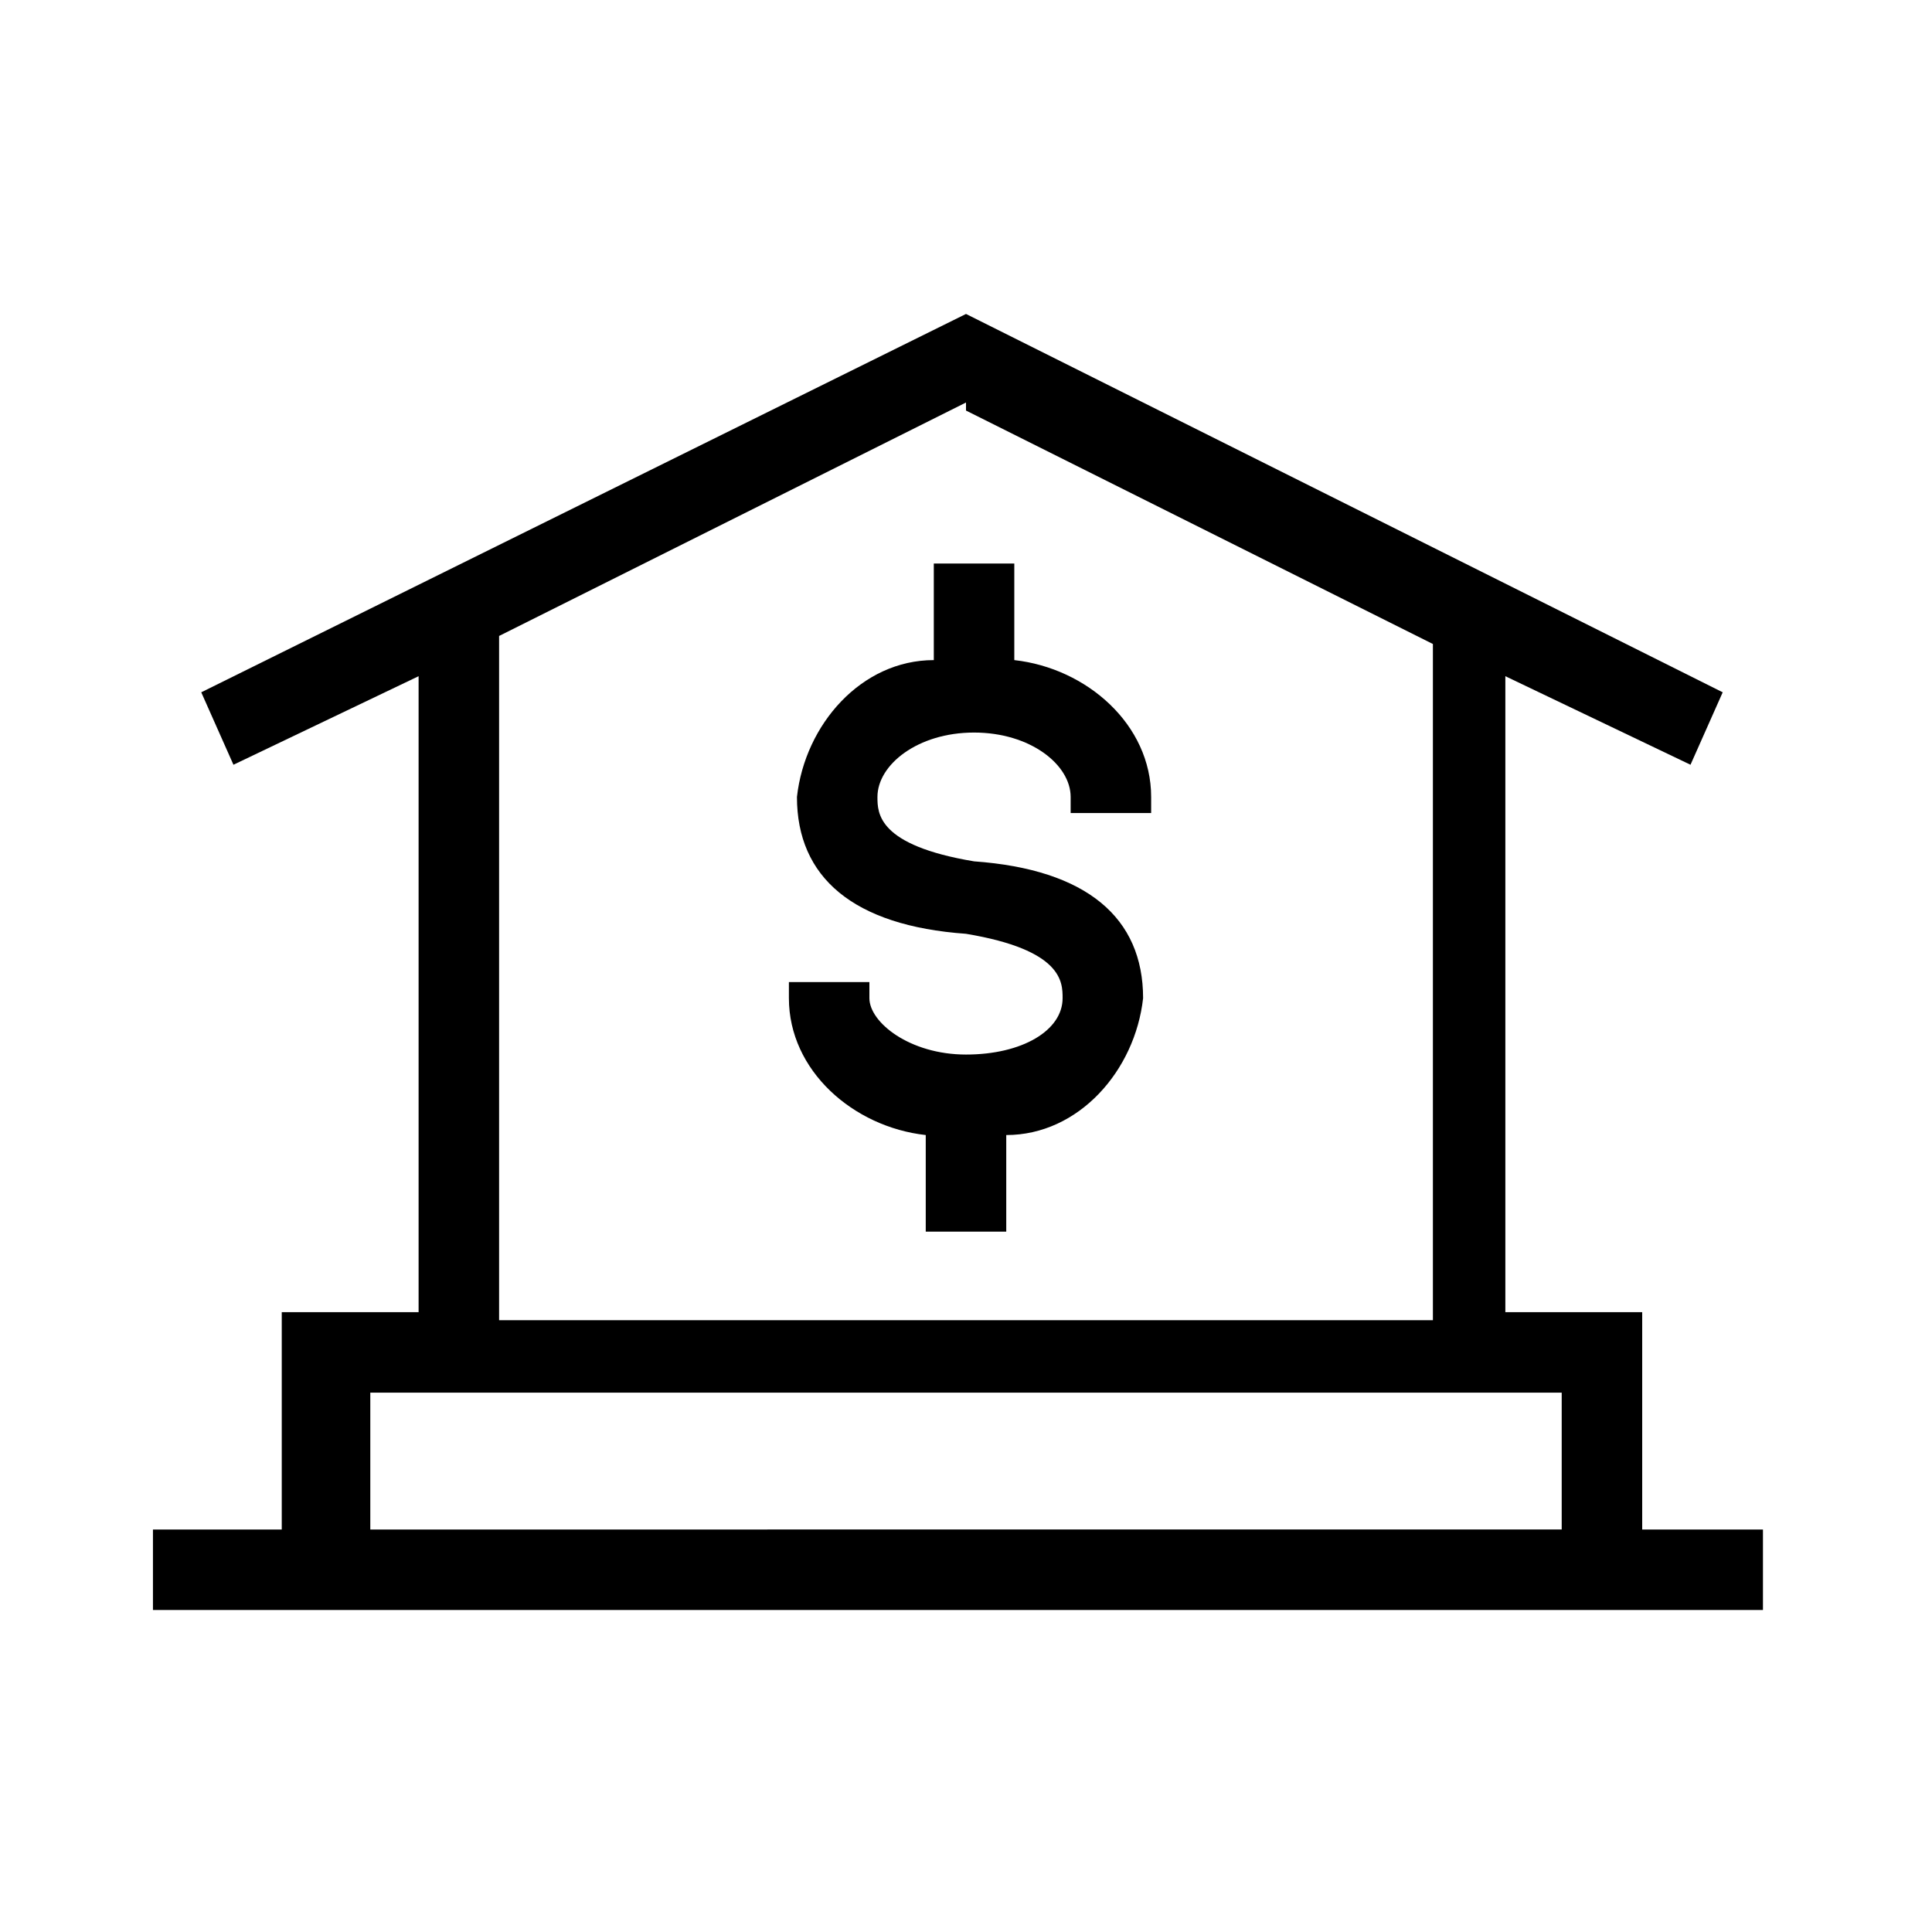
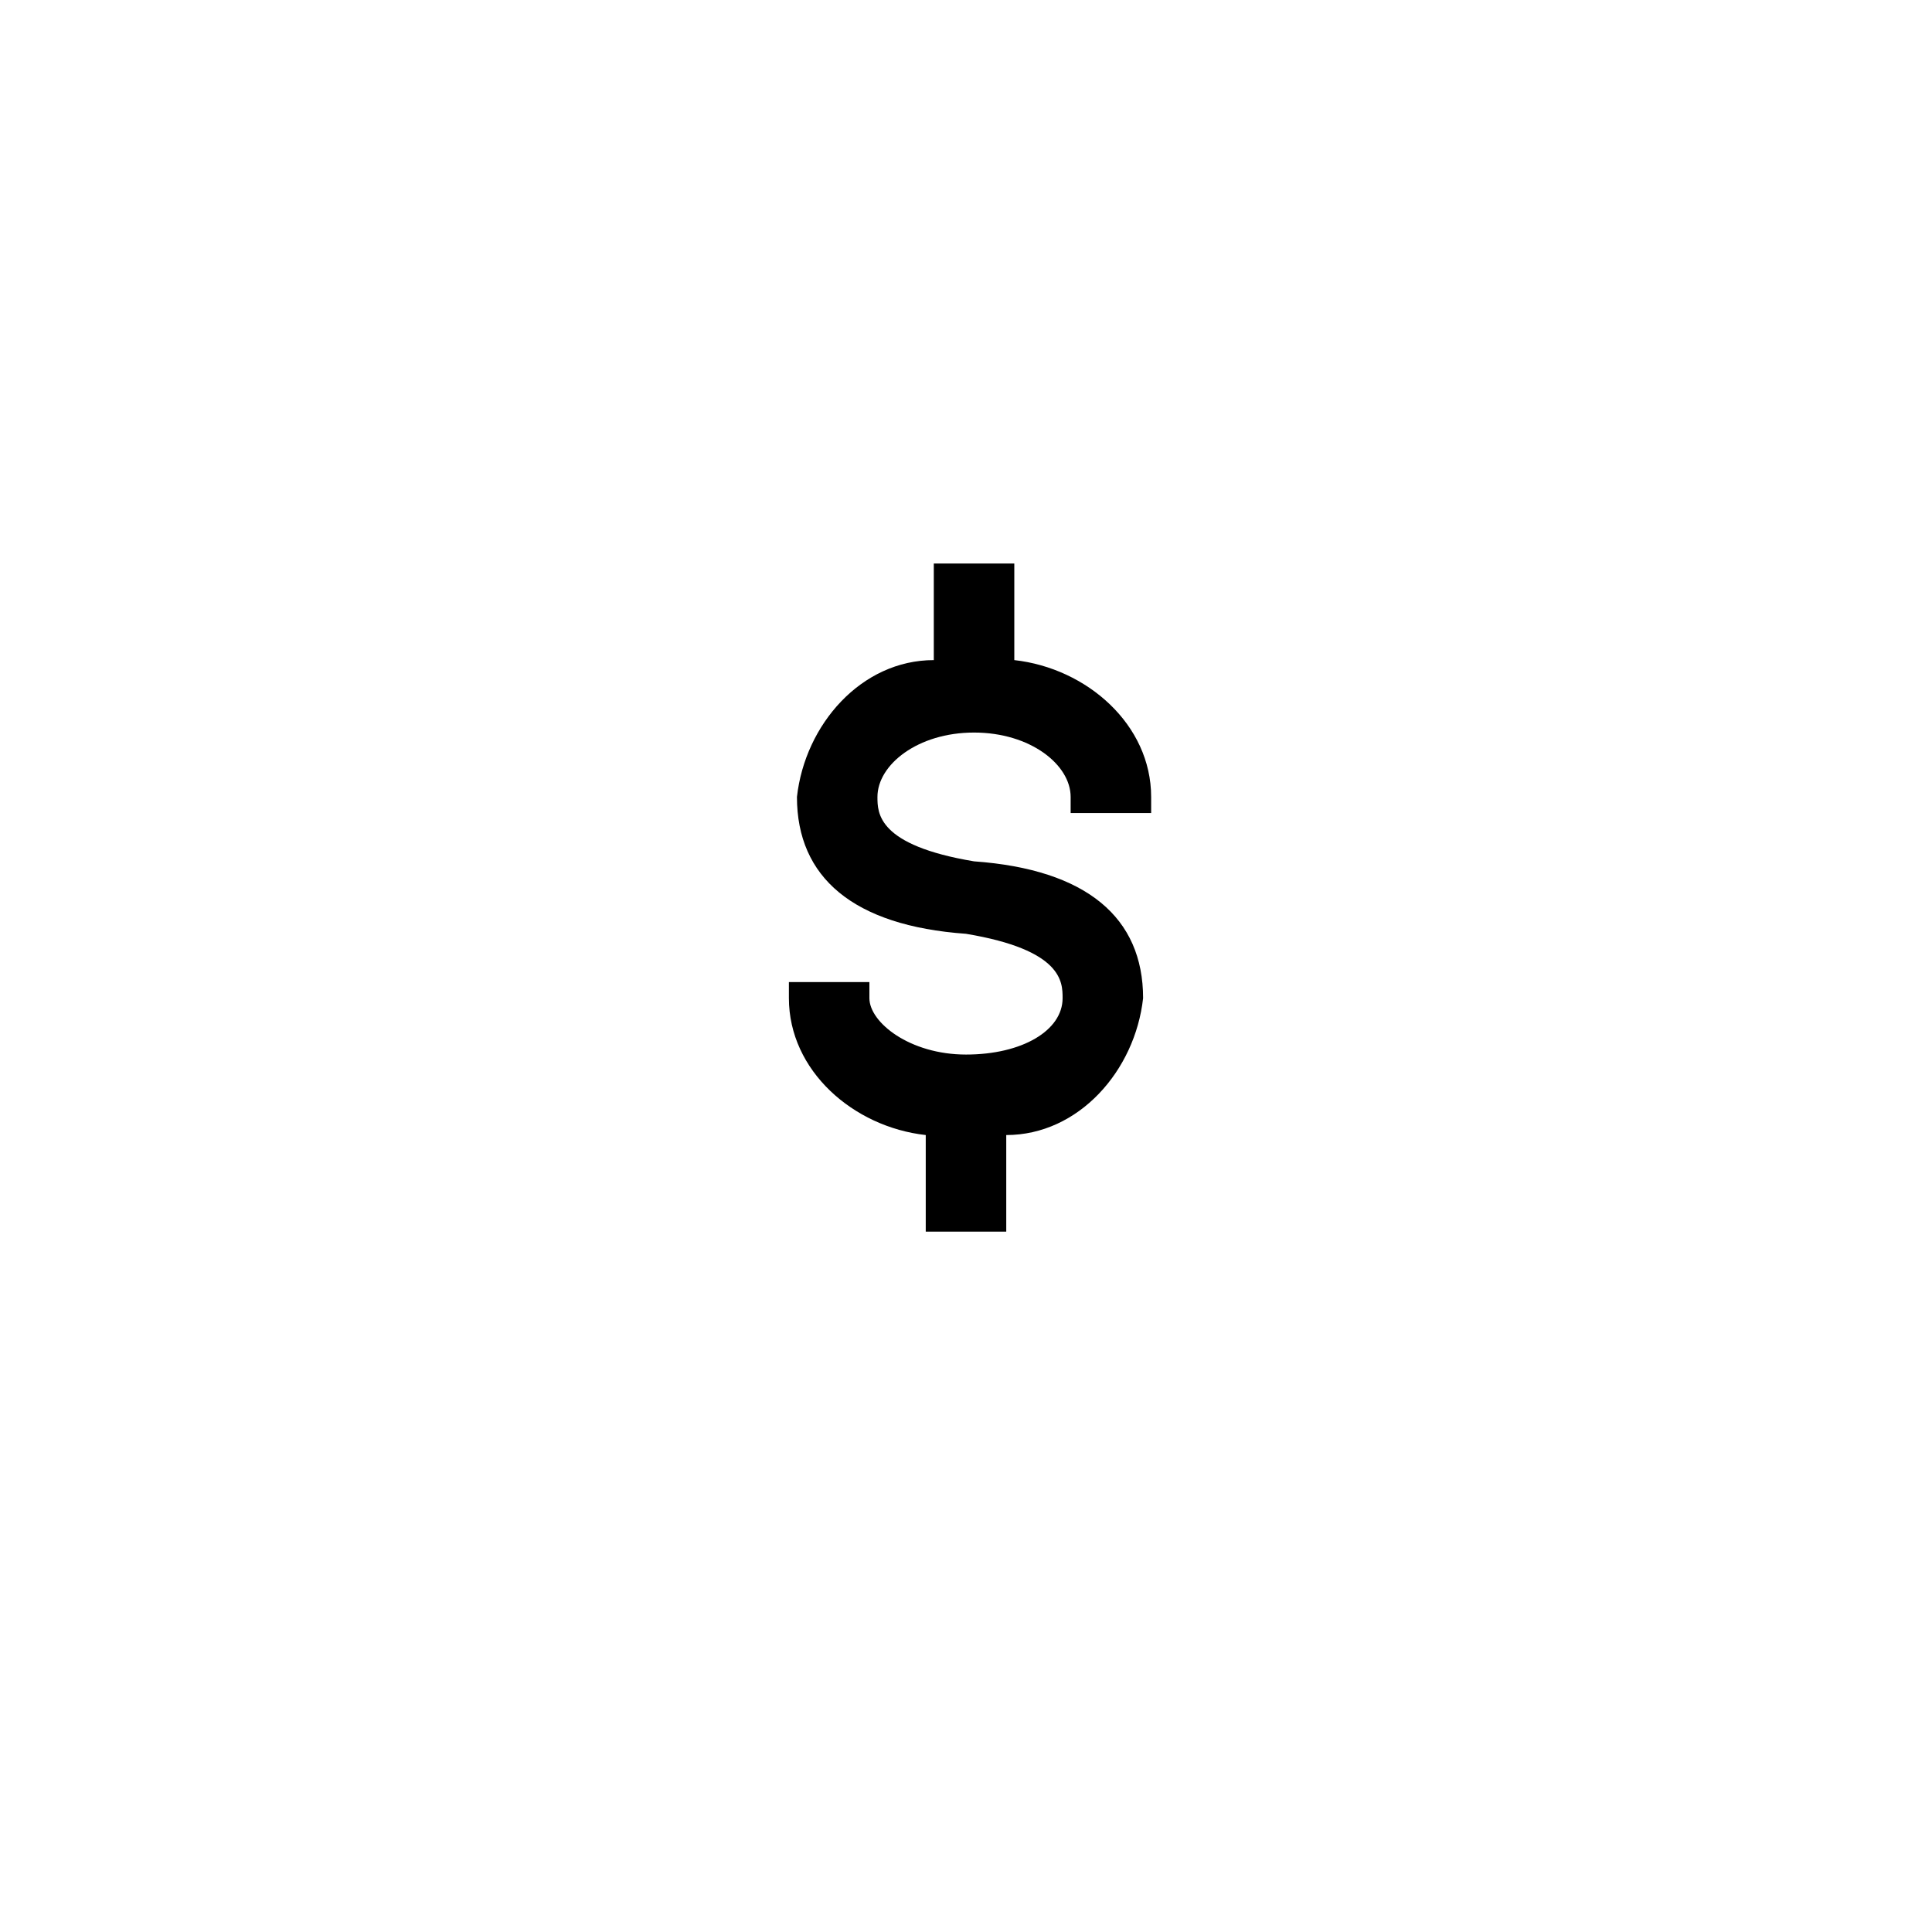
<svg xmlns="http://www.w3.org/2000/svg" id="Layer_1" version="1.1" viewBox="0 0 24 24">
  <g id="ICON_ART">
-     <path d="M20.4,19v-2.7h-1.7v-7.9l2.3,1.1.4-.9L12,3.9,2.5,8.6l.4.9,2.3-1.1v7.9h-1.7v2.7h-1.6v1h20v-1h-1.6ZM12,5.1l5.8,2.9v8.4H6.2V7.9l5.8-2.9ZM4.6,17.3h14.8v1.7H4.6v-1.7Z" />
    <path d="M9.8,12.2v.2c0,.9.8,1.6,1.7,1.7v1.2h1v-1.2c.9,0,1.6-.8,1.7-1.7,0-1-.7-1.6-2.1-1.7-1.2-.2-1.2-.6-1.2-.8,0-.4.5-.8,1.2-.8s1.2.4,1.2.8v.2h1v-.2c0-.9-.8-1.6-1.7-1.7v-1.2h-1v1.2c-.9,0-1.6.8-1.7,1.7,0,1,.7,1.6,2.1,1.7,1.2.2,1.2.6,1.2.8,0,.4-.5.7-1.2.7s-1.2-.4-1.2-.7v-.2h-1Z" />
  </g>
</svg>